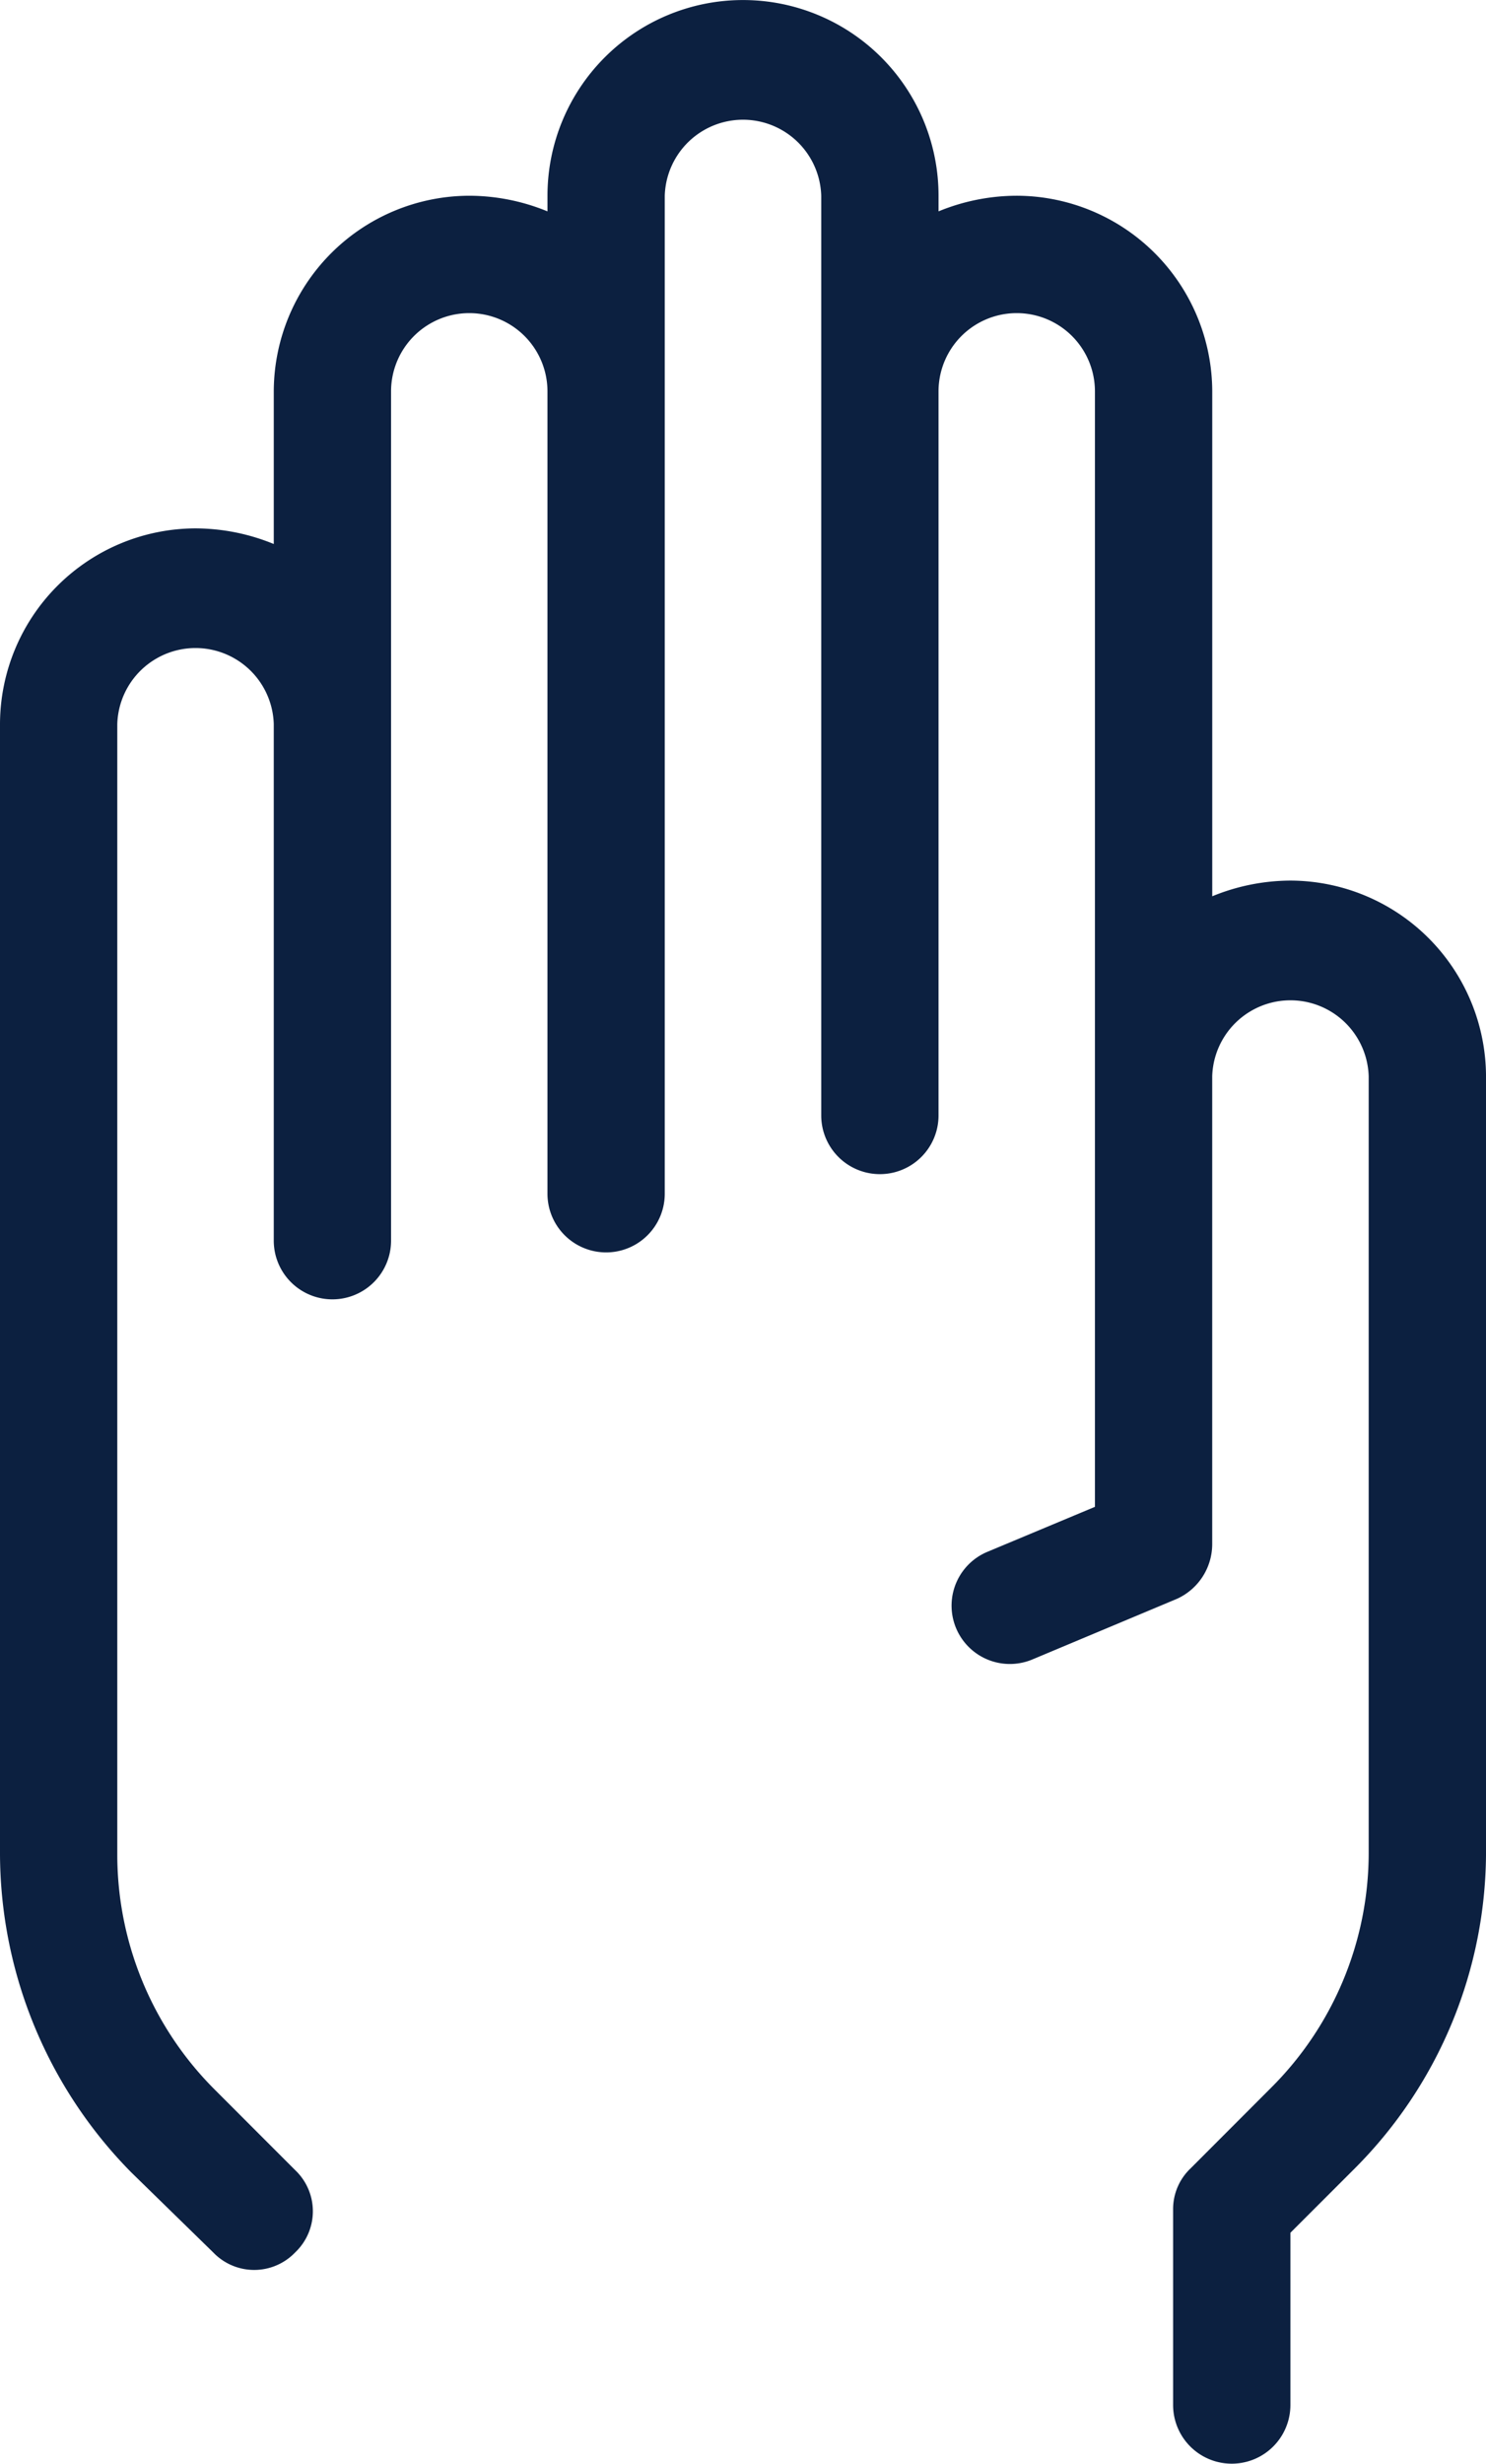
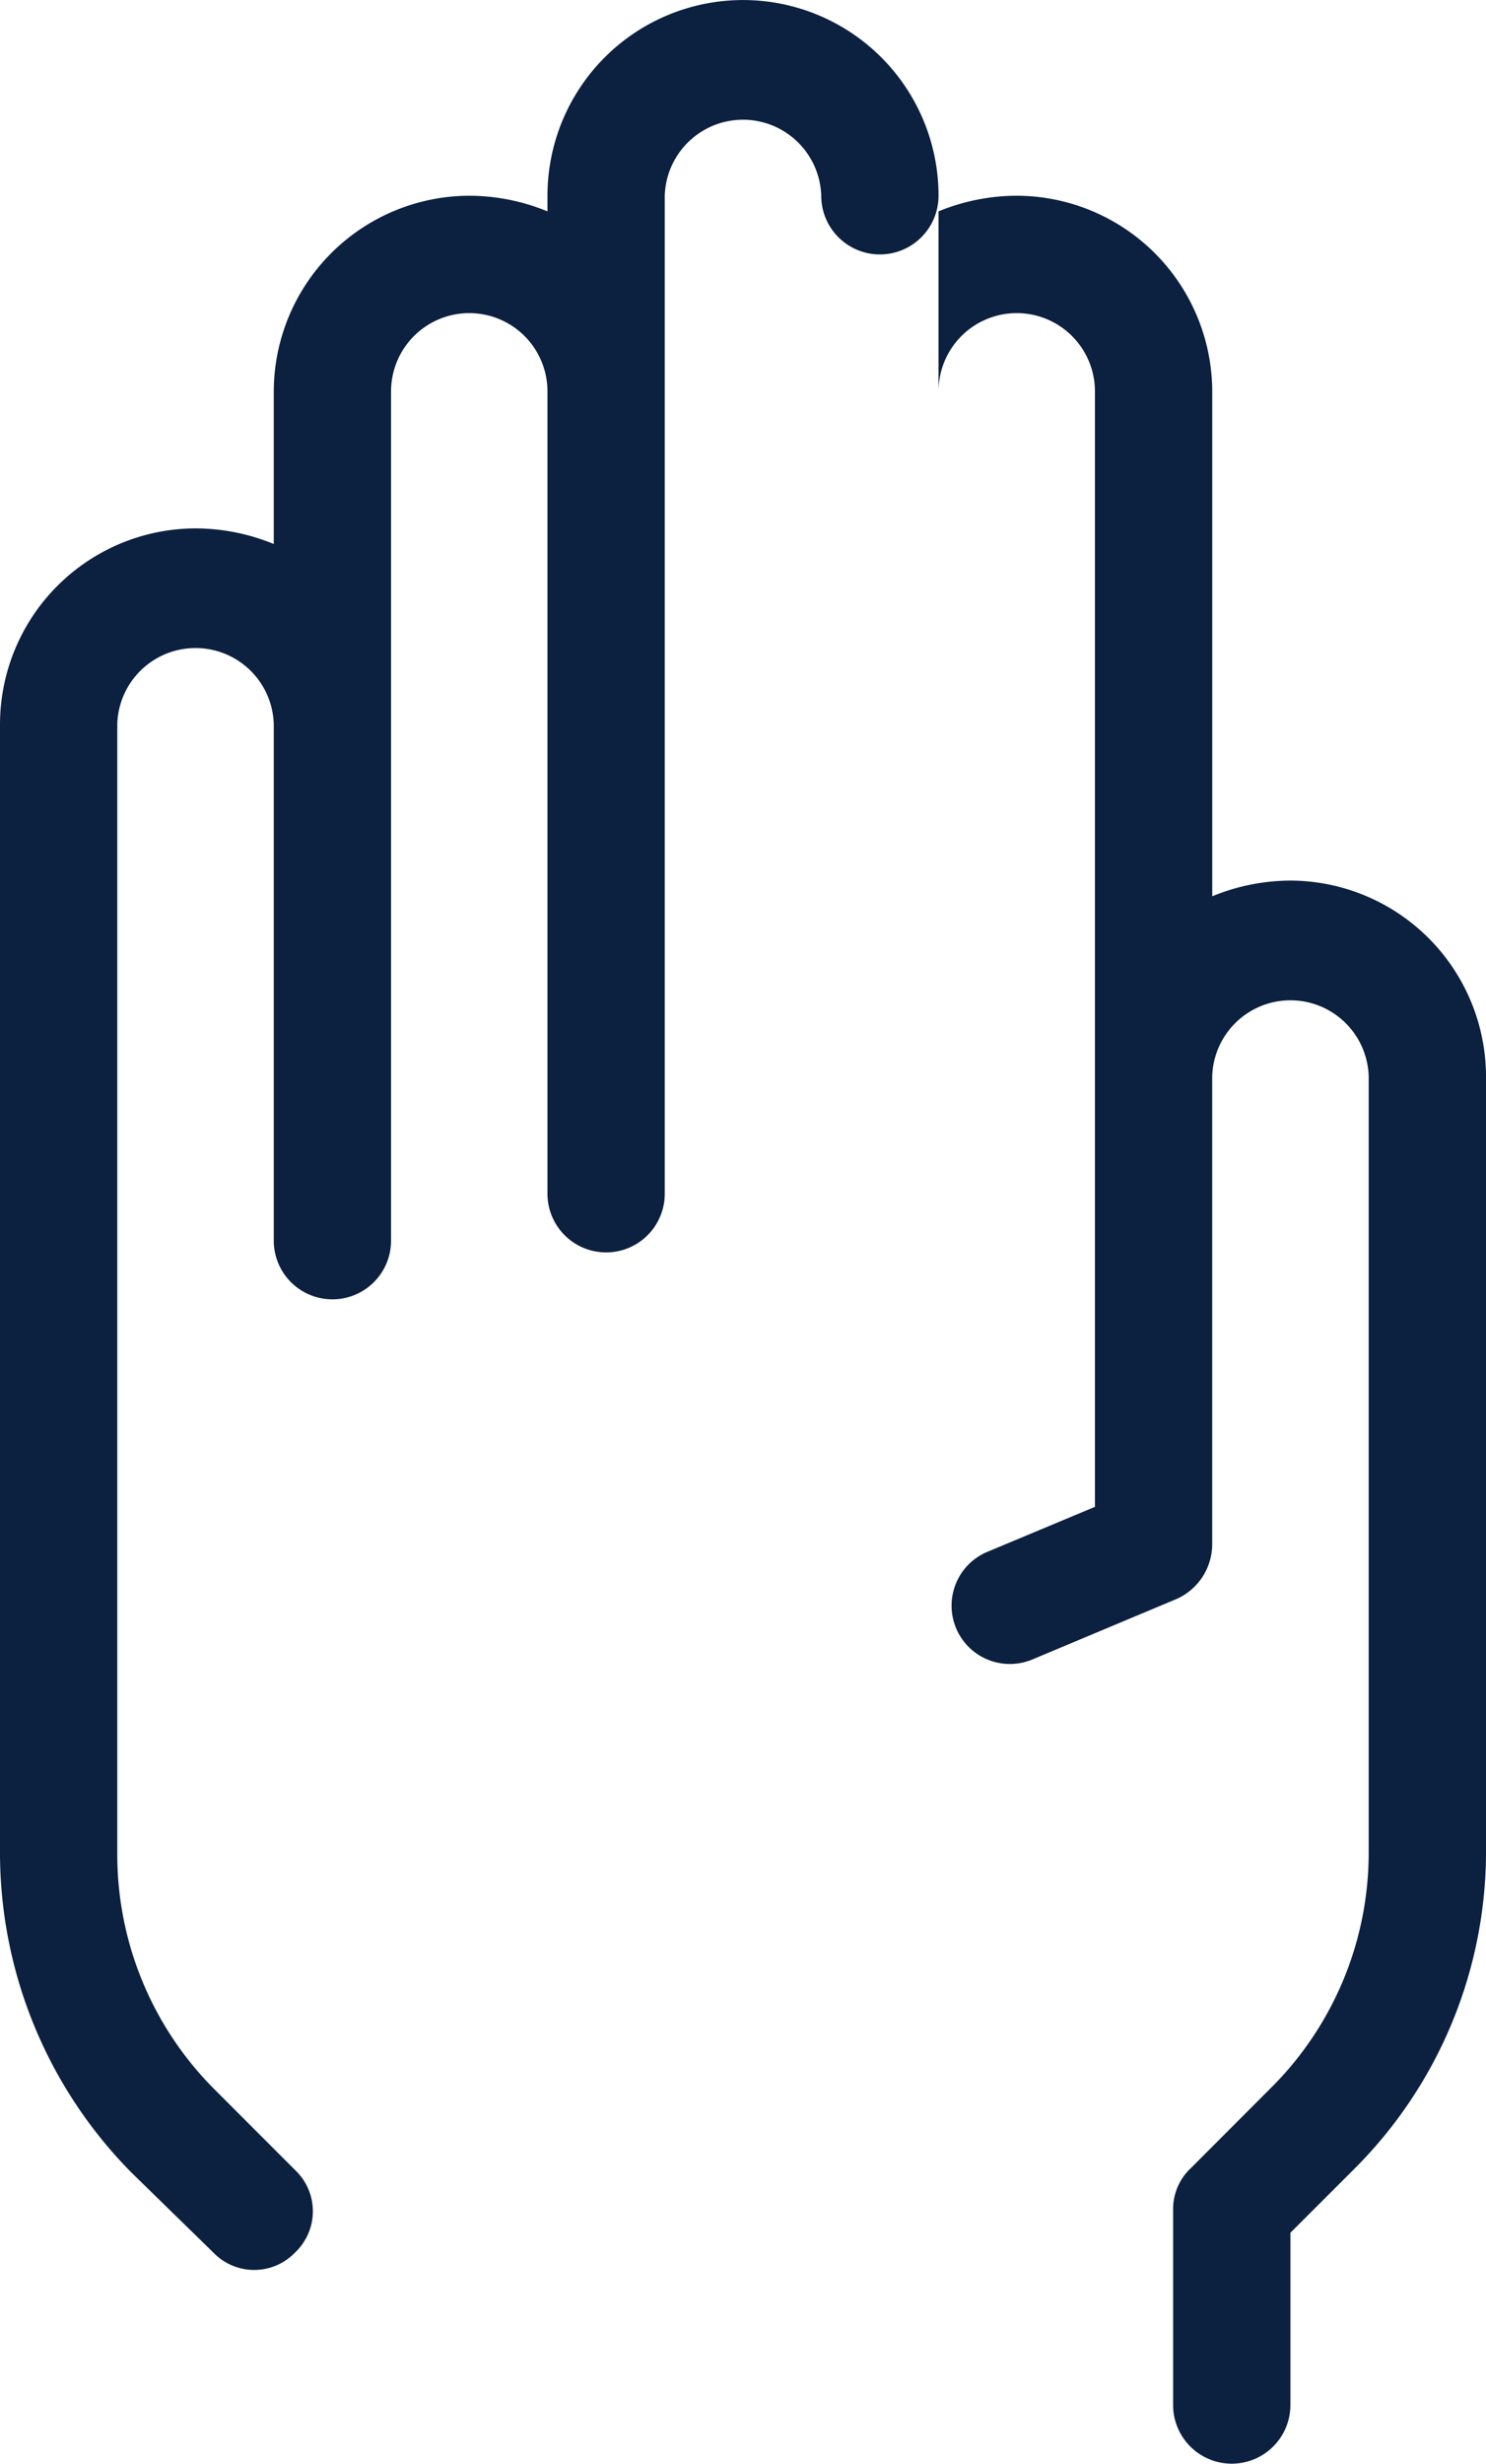
<svg xmlns="http://www.w3.org/2000/svg" width="214.539" height="355.408" viewBox="0 0 214.539 355.408">
  <g id="Group_180" data-name="Group 180" transform="translate(-97.785 -56.939)" style="isolation: isolate">
    <g id="Group_473" data-name="Group 473" transform="translate(97.785 56.939)">
-       <path id="Path_247" data-name="Path 247" d="M46.93,334.327a8.194,8.194,0,0,0,11.853,0,8.176,8.176,0,0,0,0-11.854L47.211,310.9a47.888,47.888,0,0,1-14.118-33.881V113.858a11.3,11.3,0,0,1,22.59,0v74.523a8.467,8.467,0,1,0,16.935,0V65.87a11.29,11.29,0,1,1,22.58,0V181.609a8.467,8.467,0,1,0,16.935,0V37.645a11.3,11.3,0,0,1,22.59,0V170.319a8.467,8.467,0,0,0,16.935,0V65.87a11.29,11.29,0,1,1,22.58,0v160.91l-15.526,6.49A8.414,8.414,0,0,0,165.2,248.8l20.889-8.754a8.676,8.676,0,0,0,5.081-7.9V164.674a11.3,11.3,0,0,1,22.59,0V276.74a47.827,47.827,0,0,1-14.118,33.87l-11.572,11.582a8.085,8.085,0,0,0-2.546,5.927v28.225a8.467,8.467,0,1,0,16.935,0V331.5l9.318-9.307A64.672,64.672,0,0,0,230.7,276.176v-111.5a28.322,28.322,0,0,0-28.235-28.236,29.936,29.936,0,0,0-11.29,2.264V65.87a28.3,28.3,0,0,0-28.225-28.225,29.847,29.847,0,0,0-11.29,2.254V37.645a28.23,28.23,0,1,0-56.46,0V39.9a29.888,29.888,0,0,0-11.29-2.254A28.3,28.3,0,0,0,55.684,65.87V87.886a29.942,29.942,0,0,0-11.3-2.254,28.3,28.3,0,0,0-28.225,28.225V276.74a65.653,65.653,0,0,0,18.917,46.016Z" transform="translate(-16.159 -9.409)" fill="#0c2040" />
+       <path id="Path_247" data-name="Path 247" d="M46.93,334.327a8.194,8.194,0,0,0,11.853,0,8.176,8.176,0,0,0,0-11.854L47.211,310.9a47.888,47.888,0,0,1-14.118-33.881V113.858a11.3,11.3,0,0,1,22.59,0v74.523a8.467,8.467,0,1,0,16.935,0V65.87a11.29,11.29,0,1,1,22.58,0V181.609a8.467,8.467,0,1,0,16.935,0V37.645a11.3,11.3,0,0,1,22.59,0a8.467,8.467,0,0,0,16.935,0V65.87a11.29,11.29,0,1,1,22.58,0v160.91l-15.526,6.49A8.414,8.414,0,0,0,165.2,248.8l20.889-8.754a8.676,8.676,0,0,0,5.081-7.9V164.674a11.3,11.3,0,0,1,22.59,0V276.74a47.827,47.827,0,0,1-14.118,33.87l-11.572,11.582a8.085,8.085,0,0,0-2.546,5.927v28.225a8.467,8.467,0,1,0,16.935,0V331.5l9.318-9.307A64.672,64.672,0,0,0,230.7,276.176v-111.5a28.322,28.322,0,0,0-28.235-28.236,29.936,29.936,0,0,0-11.29,2.264V65.87a28.3,28.3,0,0,0-28.225-28.225,29.847,29.847,0,0,0-11.29,2.254V37.645a28.23,28.23,0,1,0-56.46,0V39.9a29.888,29.888,0,0,0-11.29-2.254A28.3,28.3,0,0,0,55.684,65.87V87.886a29.942,29.942,0,0,0-11.3-2.254,28.3,28.3,0,0,0-28.225,28.225V276.74a65.653,65.653,0,0,0,18.917,46.016Z" transform="translate(-16.159 -9.409)" fill="#0c2040" />
    </g>
  </g>
</svg>